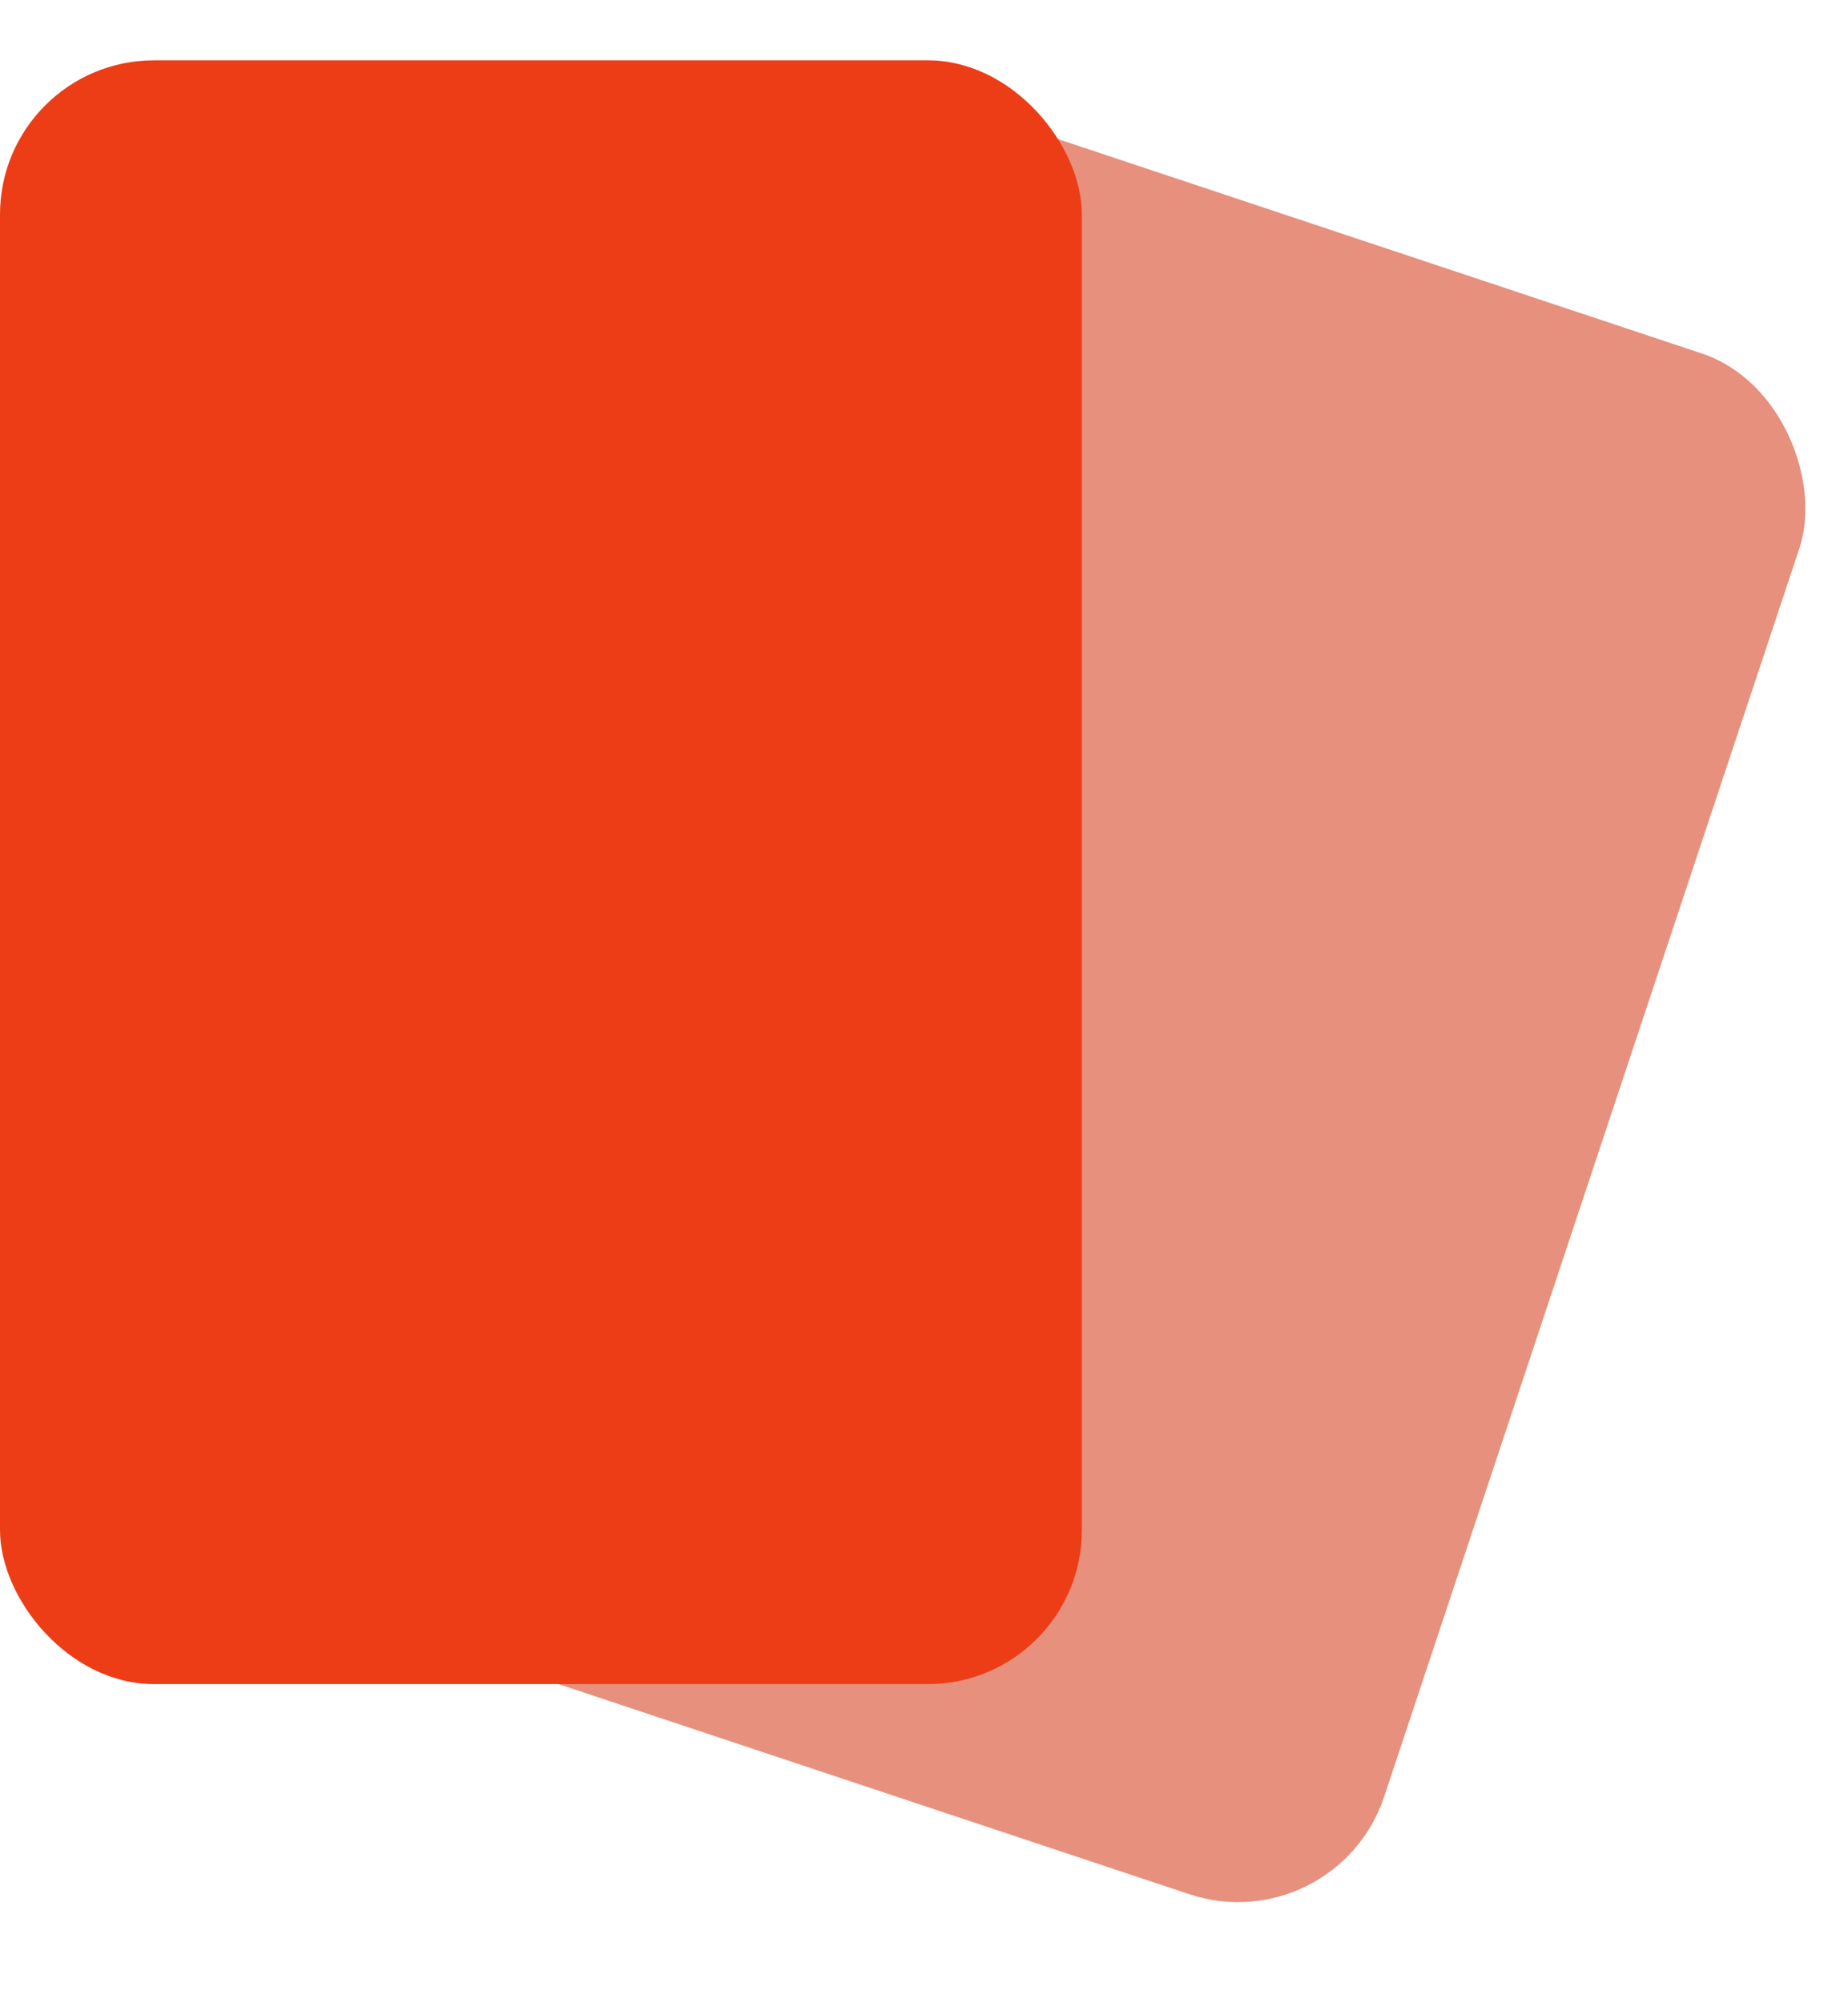
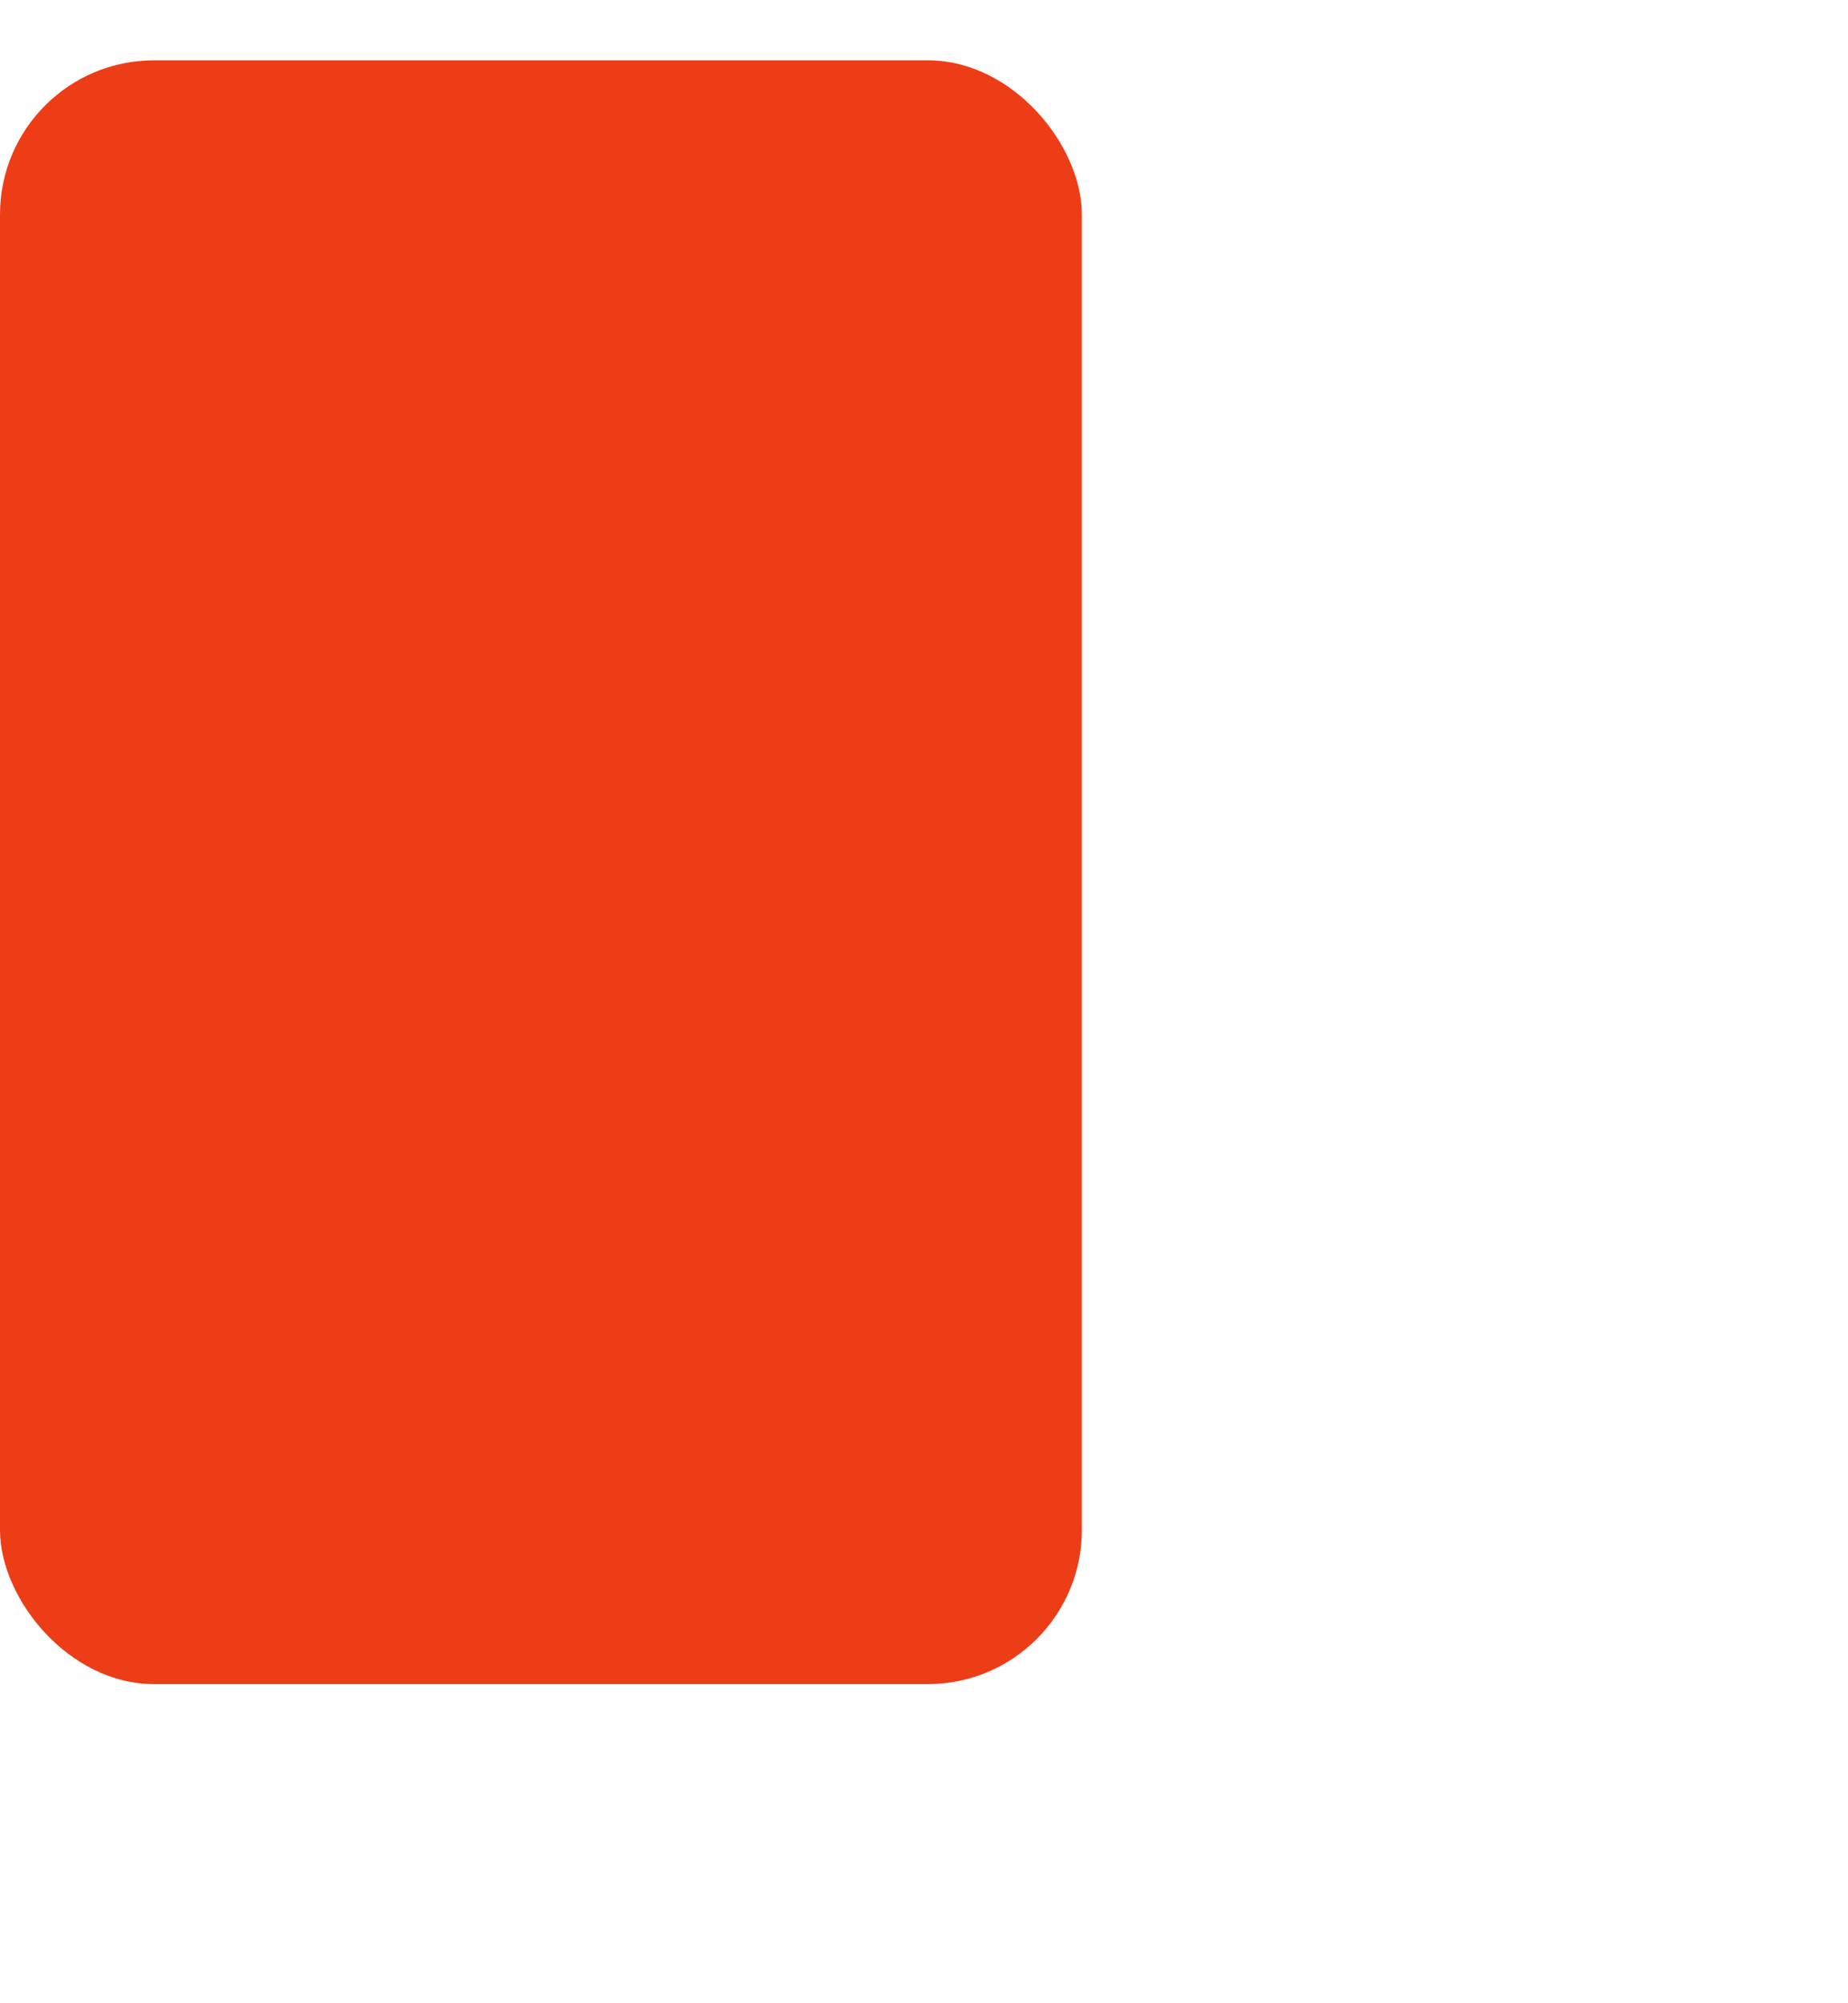
<svg xmlns="http://www.w3.org/2000/svg" width="24" height="26" viewBox="0 0 24 26" fill="none">
  <g id="Group 18357">
-     <rect id="Rectangle 4252" x="10.669" y="0.783" width="14.05" height="21.075" rx="2" transform="rotate(18.409 10.669 0.783)" fill="#E6907D" />
    <rect id="Rectangle 4251" y="0.783" width="14.05" height="21.075" rx="2" fill="#ED3D17" />
  </g>
</svg>